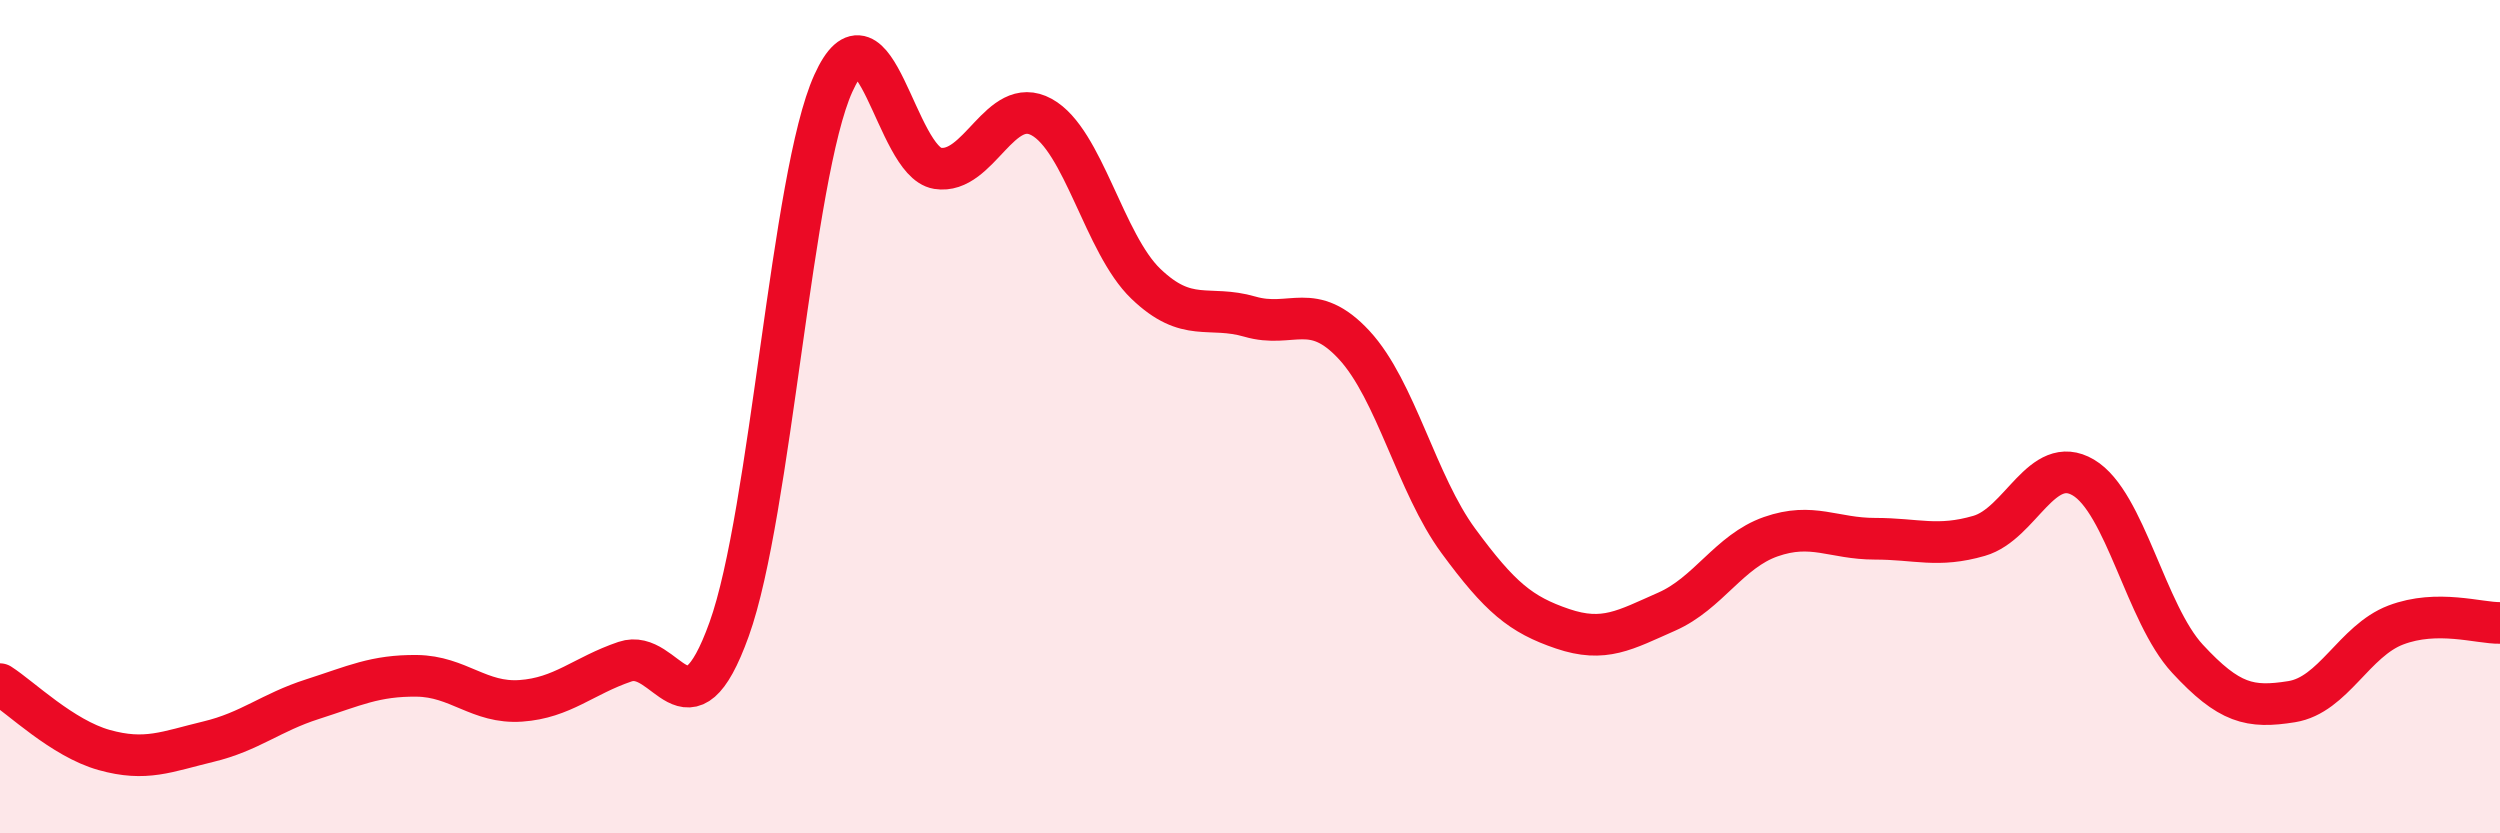
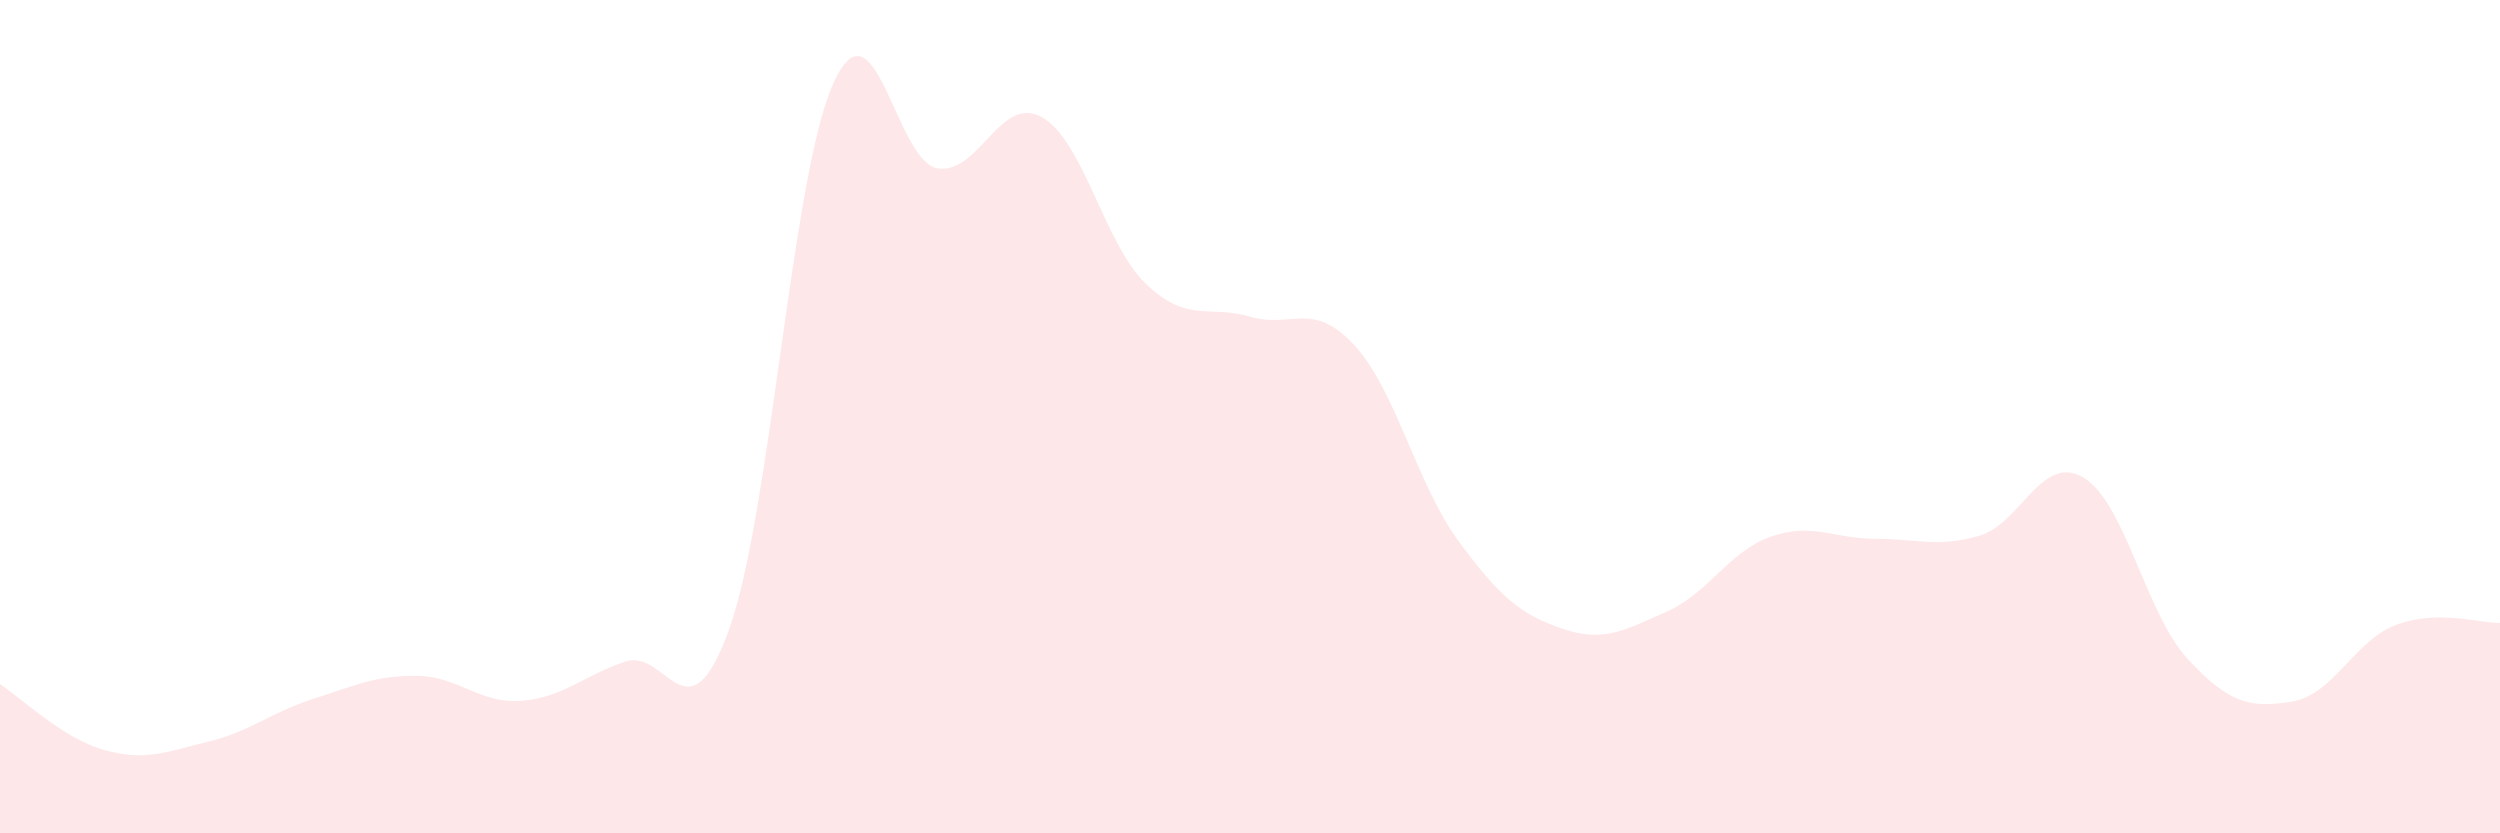
<svg xmlns="http://www.w3.org/2000/svg" width="60" height="20" viewBox="0 0 60 20">
  <path d="M 0,16.42 C 0.5,16.74 1.5,17.72 2.5,18 C 3.5,18.28 4,18.04 5,17.8 C 6,17.56 6.5,17.1 7.5,16.78 C 8.5,16.46 9,16.21 10,16.22 C 11,16.23 11.5,16.89 12.5,16.82 C 13.5,16.75 14,16.22 15,15.88 C 16,15.54 16.5,17.88 17.5,15.1 C 18.5,12.32 19,4.21 20,2 C 21,-0.21 21.5,3.88 22.5,4.04 C 23.5,4.2 24,2.26 25,2.81 C 26,3.36 26.5,5.85 27.5,6.81 C 28.5,7.77 29,7.31 30,7.6 C 31,7.89 31.5,7.2 32.5,8.28 C 33.5,9.36 34,11.62 35,12.98 C 36,14.34 36.5,14.75 37.5,15.09 C 38.5,15.43 39,15.12 40,14.68 C 41,14.24 41.5,13.23 42.5,12.88 C 43.5,12.53 44,12.93 45,12.93 C 46,12.93 46.5,13.15 47.5,12.86 C 48.5,12.57 49,10.87 50,11.46 C 51,12.05 51.5,14.73 52.5,15.81 C 53.5,16.89 54,17 55,16.84 C 56,16.68 56.5,15.38 57.5,15 C 58.5,14.62 59.5,14.96 60,14.95L60 20L0 20Z" fill="#EB0A25" opacity="0.1" stroke-linecap="round" stroke-linejoin="round" />
-   <path d="M 0,16.42 C 0.5,16.74 1.5,17.72 2.5,18 C 3.5,18.28 4,18.04 5,17.8 C 6,17.56 6.5,17.1 7.5,16.78 C 8.5,16.46 9,16.21 10,16.22 C 11,16.23 11.5,16.89 12.5,16.82 C 13.5,16.75 14,16.22 15,15.88 C 16,15.54 16.5,17.88 17.5,15.1 C 18.5,12.32 19,4.21 20,2 C 21,-0.21 21.5,3.88 22.5,4.04 C 23.5,4.2 24,2.26 25,2.81 C 26,3.36 26.5,5.85 27.5,6.81 C 28.5,7.77 29,7.31 30,7.6 C 31,7.89 31.5,7.2 32.5,8.28 C 33.5,9.36 34,11.62 35,12.98 C 36,14.34 36.5,14.75 37.5,15.09 C 38.5,15.43 39,15.12 40,14.68 C 41,14.24 41.5,13.23 42.5,12.88 C 43.5,12.53 44,12.93 45,12.93 C 46,12.93 46.5,13.15 47.5,12.86 C 48.5,12.57 49,10.87 50,11.46 C 51,12.05 51.5,14.73 52.5,15.81 C 53.5,16.89 54,17 55,16.84 C 56,16.68 56.5,15.38 57.5,15 C 58.5,14.62 59.5,14.96 60,14.95" stroke="#EB0A25" stroke-width="1" fill="none" stroke-linecap="round" stroke-linejoin="round" />
</svg>